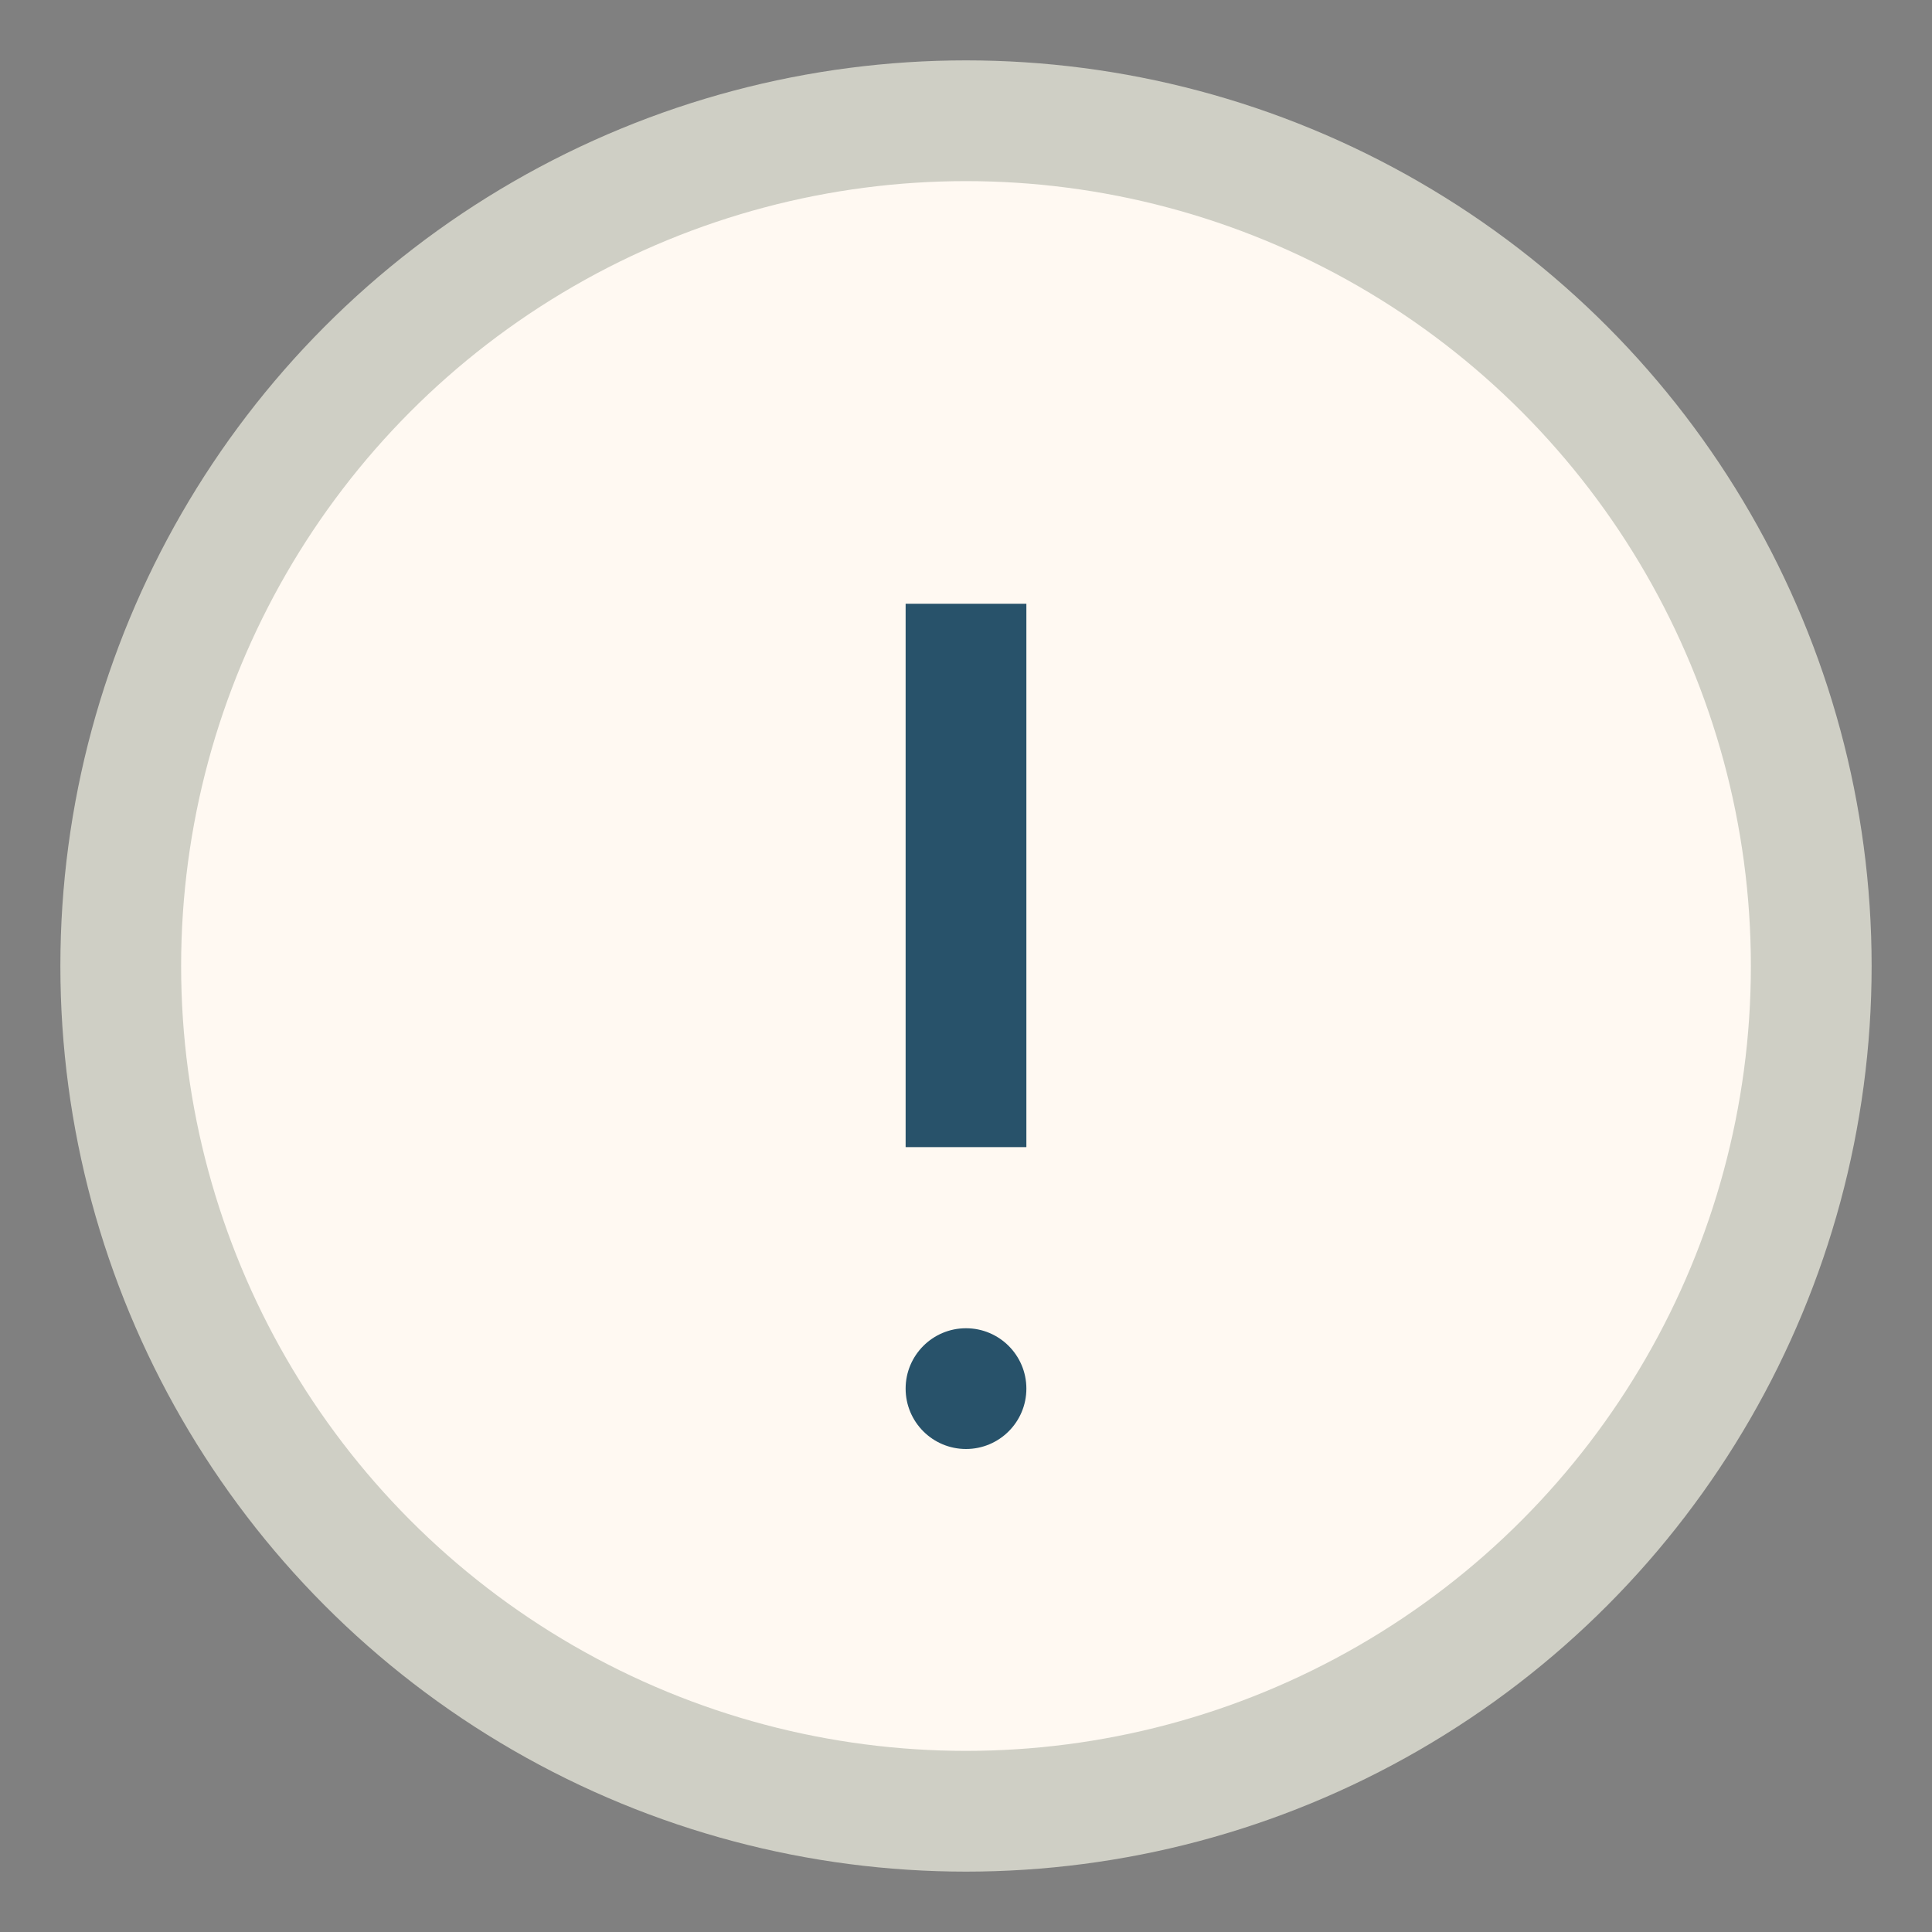
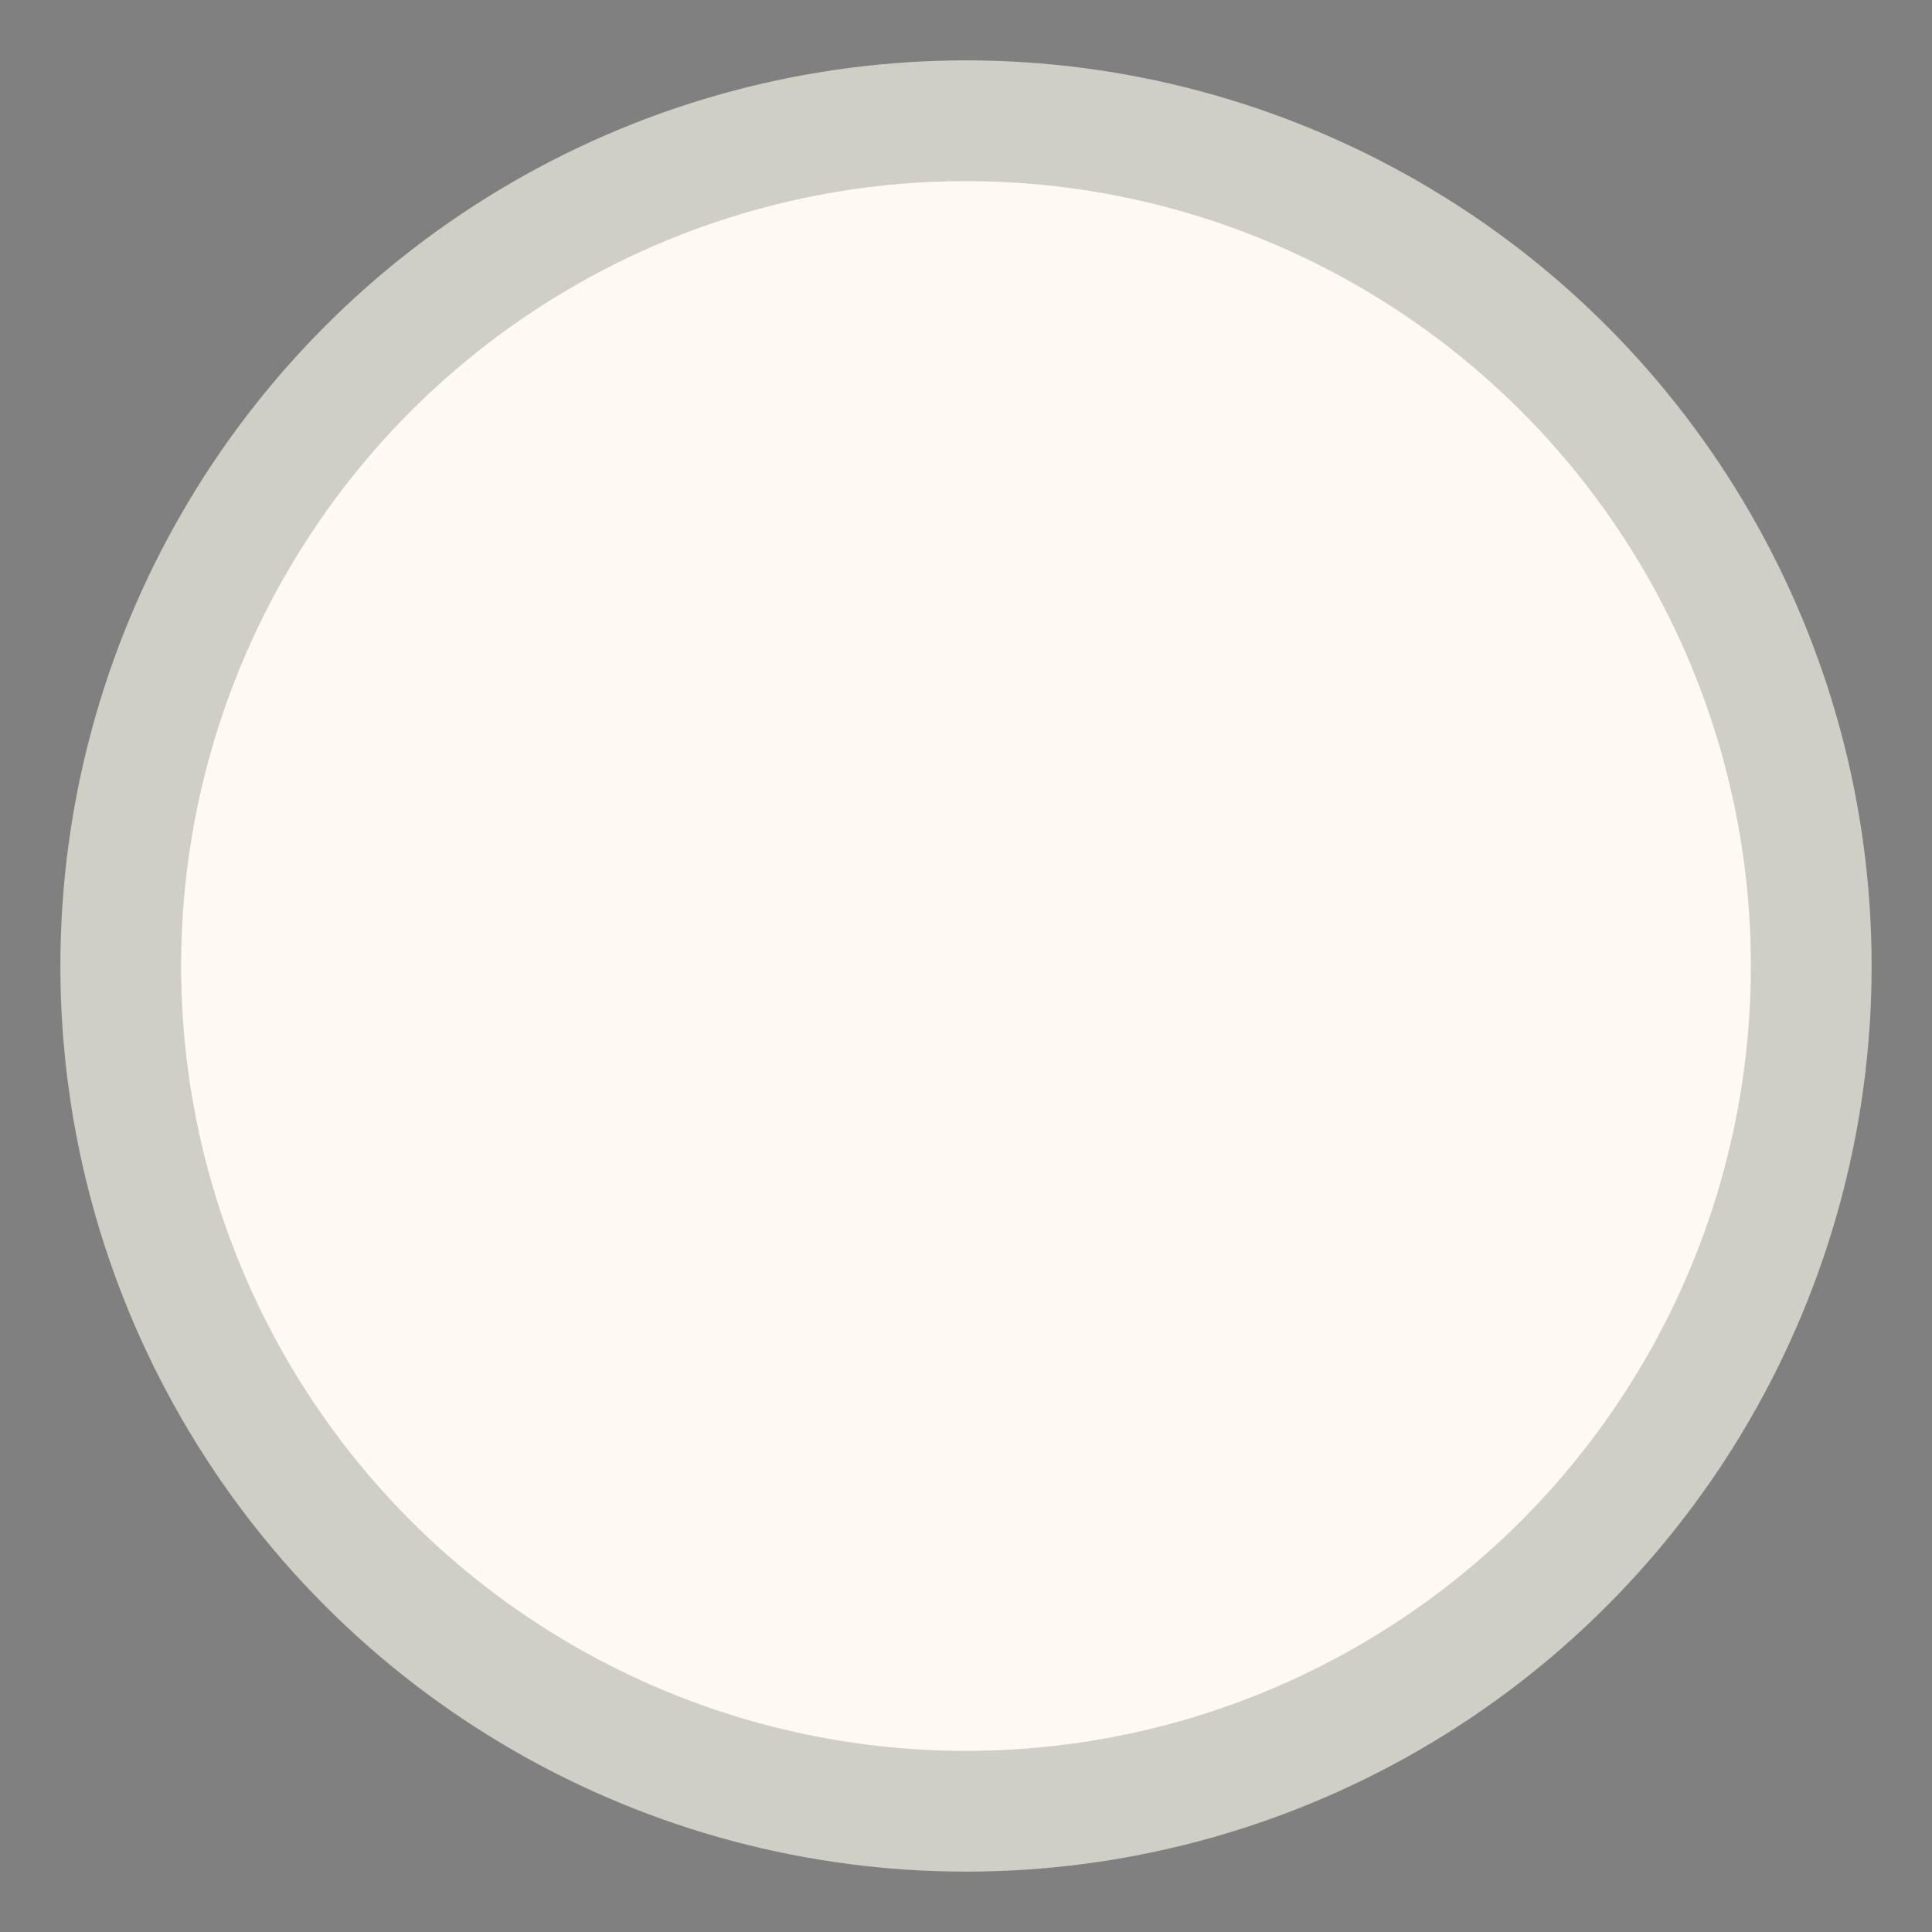
<svg xmlns="http://www.w3.org/2000/svg" width="32" height="32" viewBox="0 0 32 32">
  <rect x="0" y="0" width="32" height="32" fill="#808080" stroke="none" />
  <circle cx="16" cy="16" r="14" fill="#FFF9F2" stroke="#CFCFC5" stroke-width="2" />
-   <rect x="15" y="10" width="2" height="9" fill="#28526A" />
-   <circle cx="16" cy="23" r="1" fill="#28526A" />
</svg>